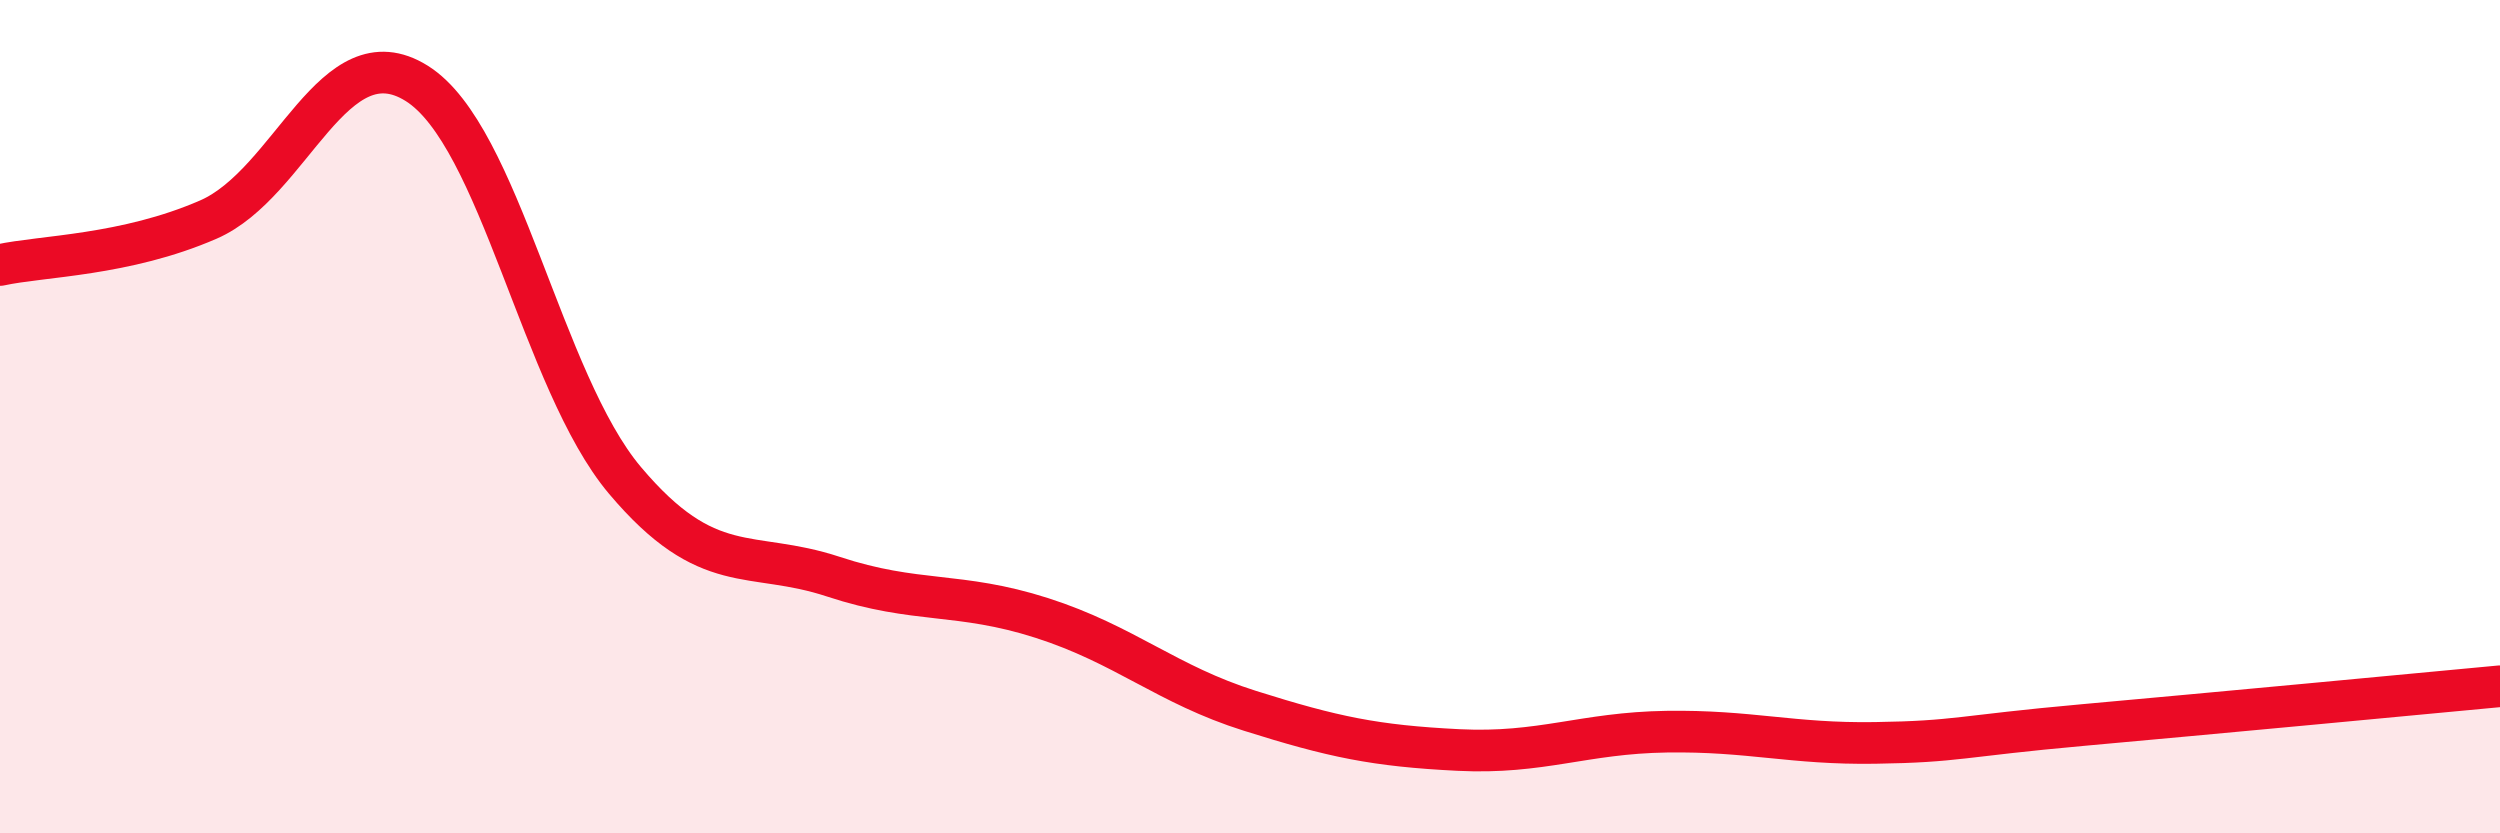
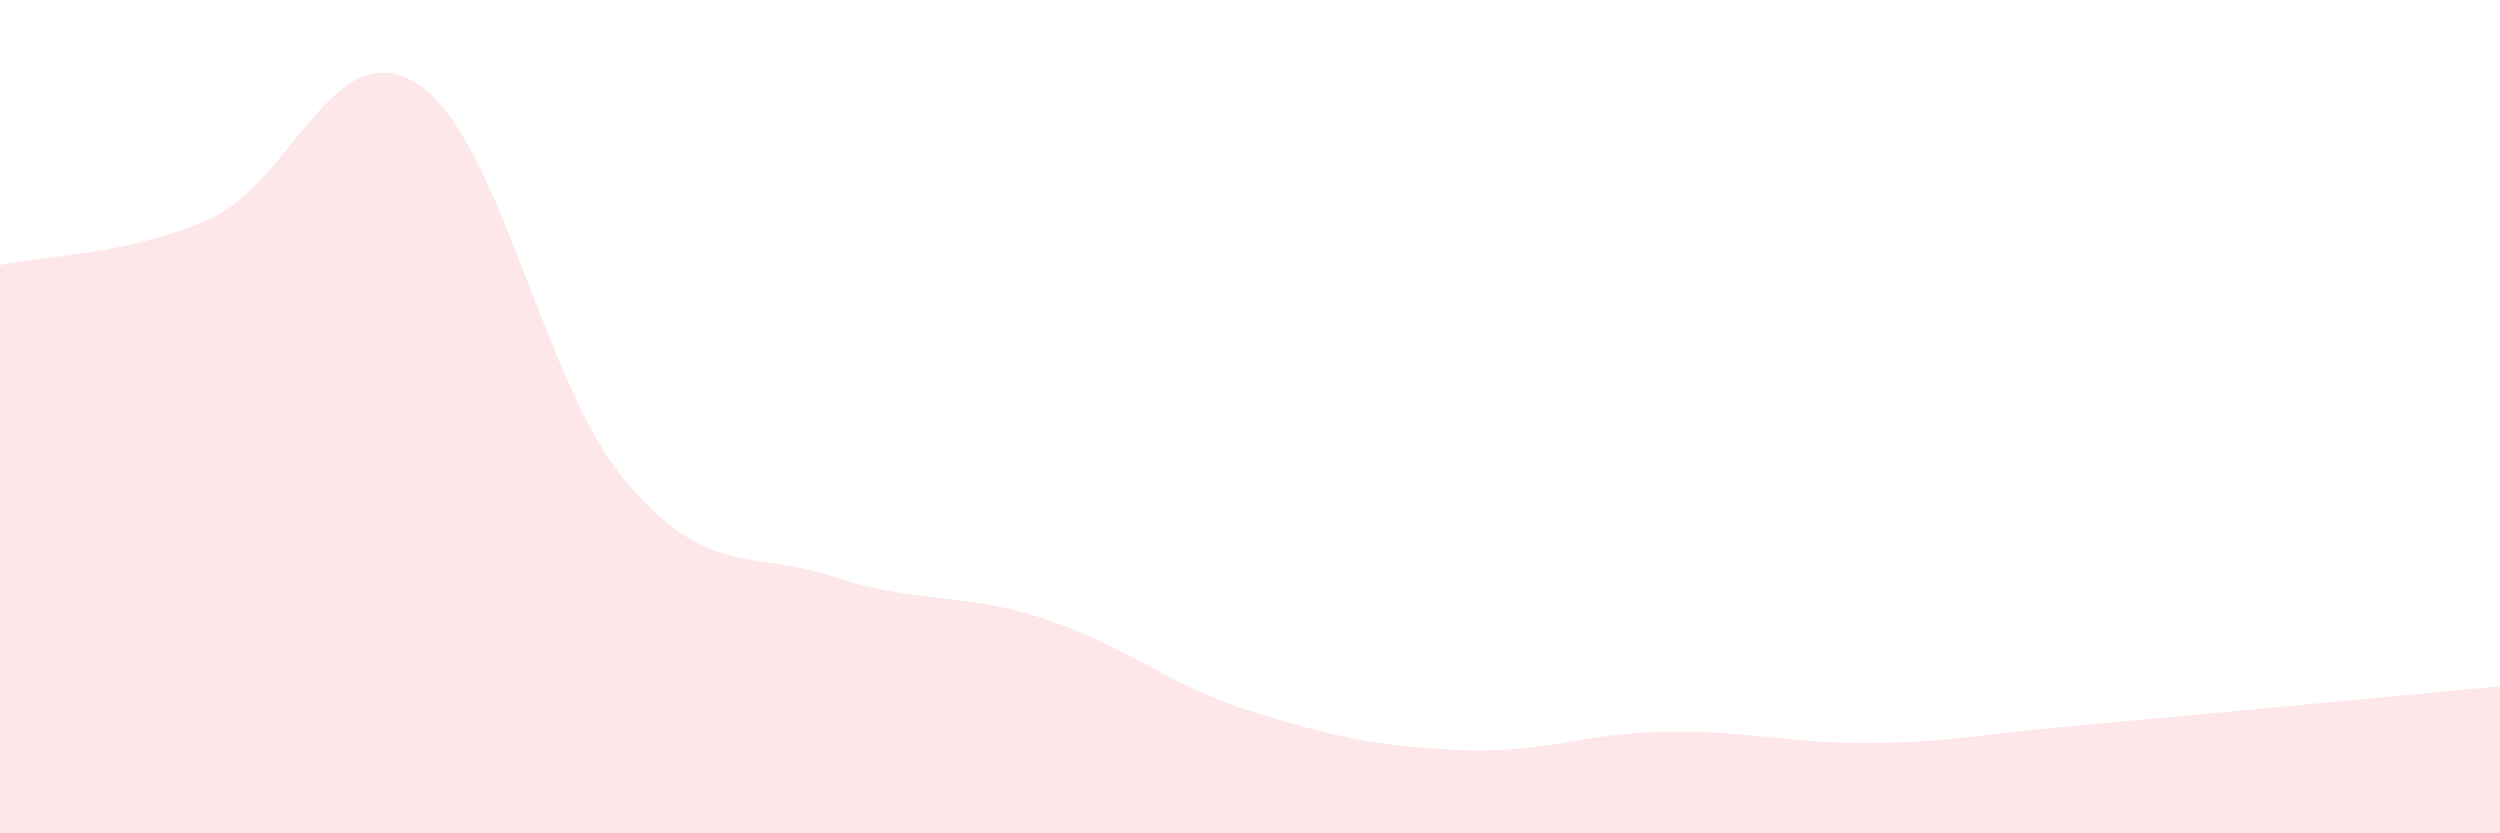
<svg xmlns="http://www.w3.org/2000/svg" width="60" height="20" viewBox="0 0 60 20">
  <path d="M 0,6.36 C 1,6.14 3,6.14 5,5.27 C 7,4.4 8,0.75 10,2 C 12,3.25 13,9.16 15,11.53 C 17,13.9 18,13.18 20,13.84 C 22,14.5 23,14.19 25,14.83 C 27,15.47 28,16.43 30,17.06 C 32,17.69 33,17.9 35,18 C 37,18.1 38,17.59 40,17.56 C 42,17.53 43,17.86 45,17.83 C 47,17.8 47,17.67 50,17.4 C 53,17.13 58,16.66 60,16.47L60 20L0 20Z" fill="#EB0A25" opacity="0.1" stroke-linecap="round" stroke-linejoin="round" />
-   <path d="M 0,6.36 C 1,6.14 3,6.14 5,5.27 C 7,4.4 8,0.75 10,2 C 12,3.25 13,9.16 15,11.53 C 17,13.9 18,13.18 20,13.84 C 22,14.5 23,14.19 25,14.83 C 27,15.47 28,16.43 30,17.06 C 32,17.69 33,17.9 35,18 C 37,18.1 38,17.59 40,17.56 C 42,17.53 43,17.86 45,17.83 C 47,17.8 47,17.67 50,17.4 C 53,17.13 58,16.66 60,16.47" stroke="#EB0A25" stroke-width="1" fill="none" stroke-linecap="round" stroke-linejoin="round" />
</svg>